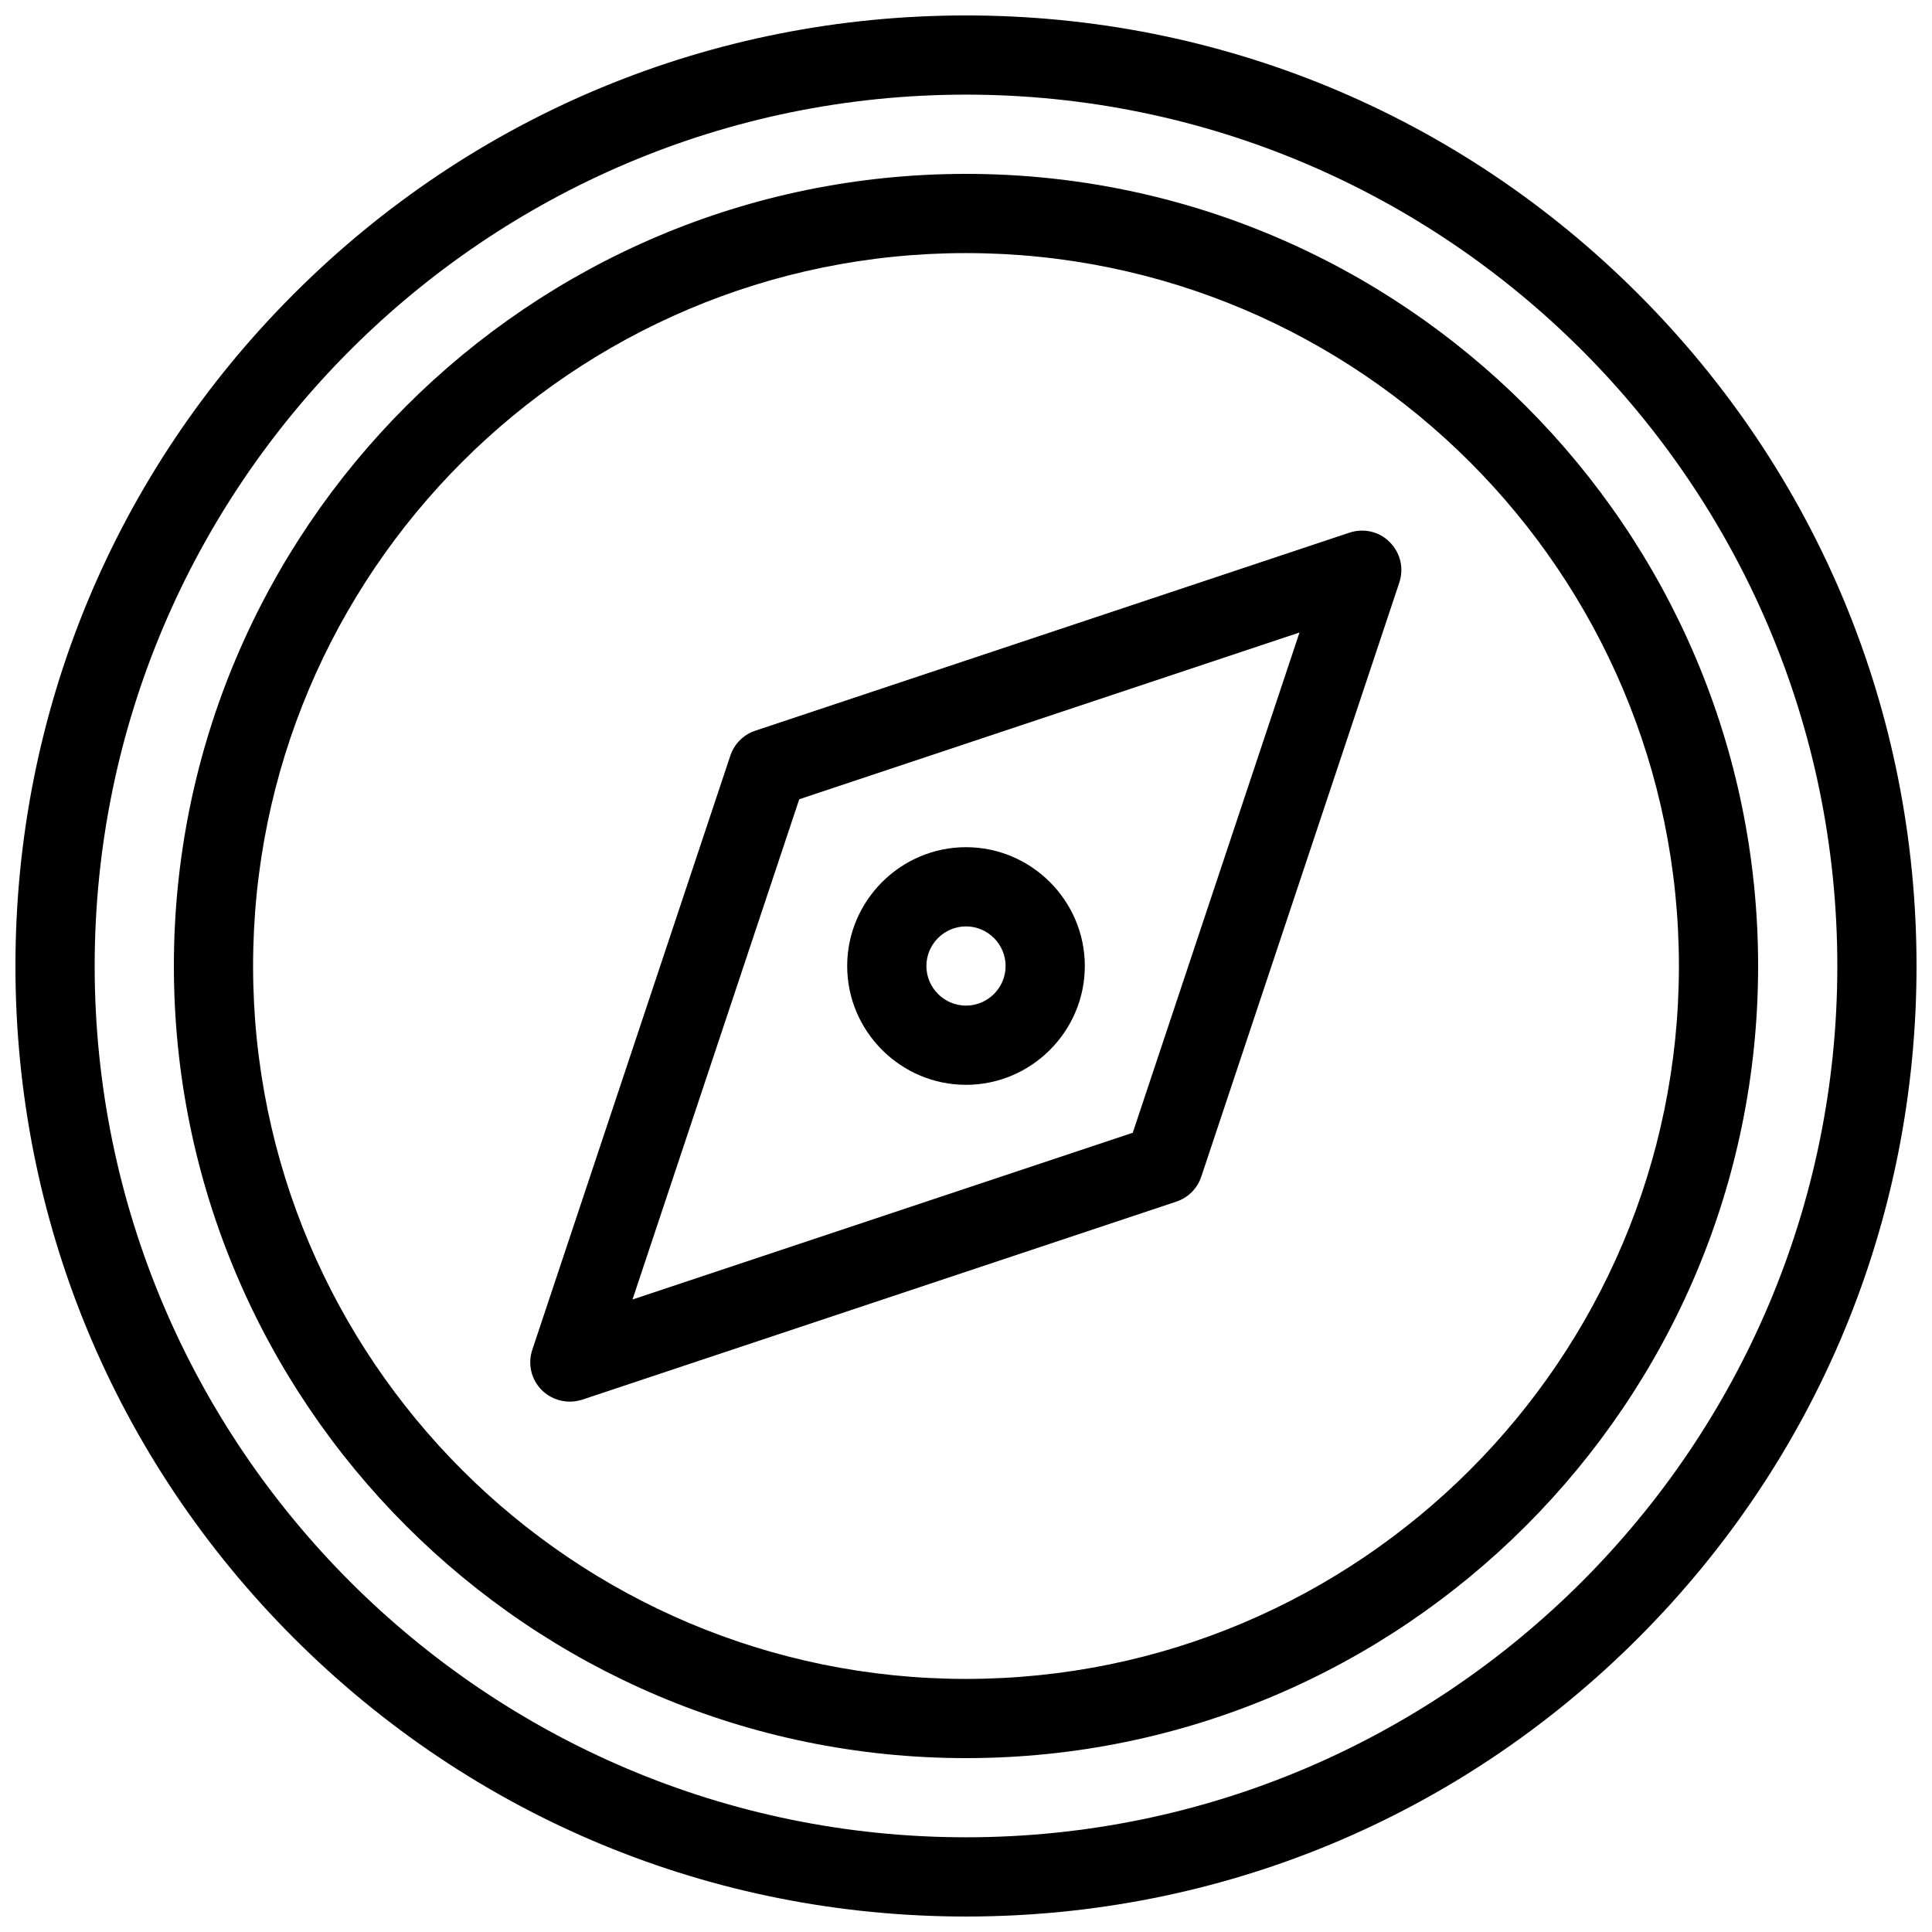
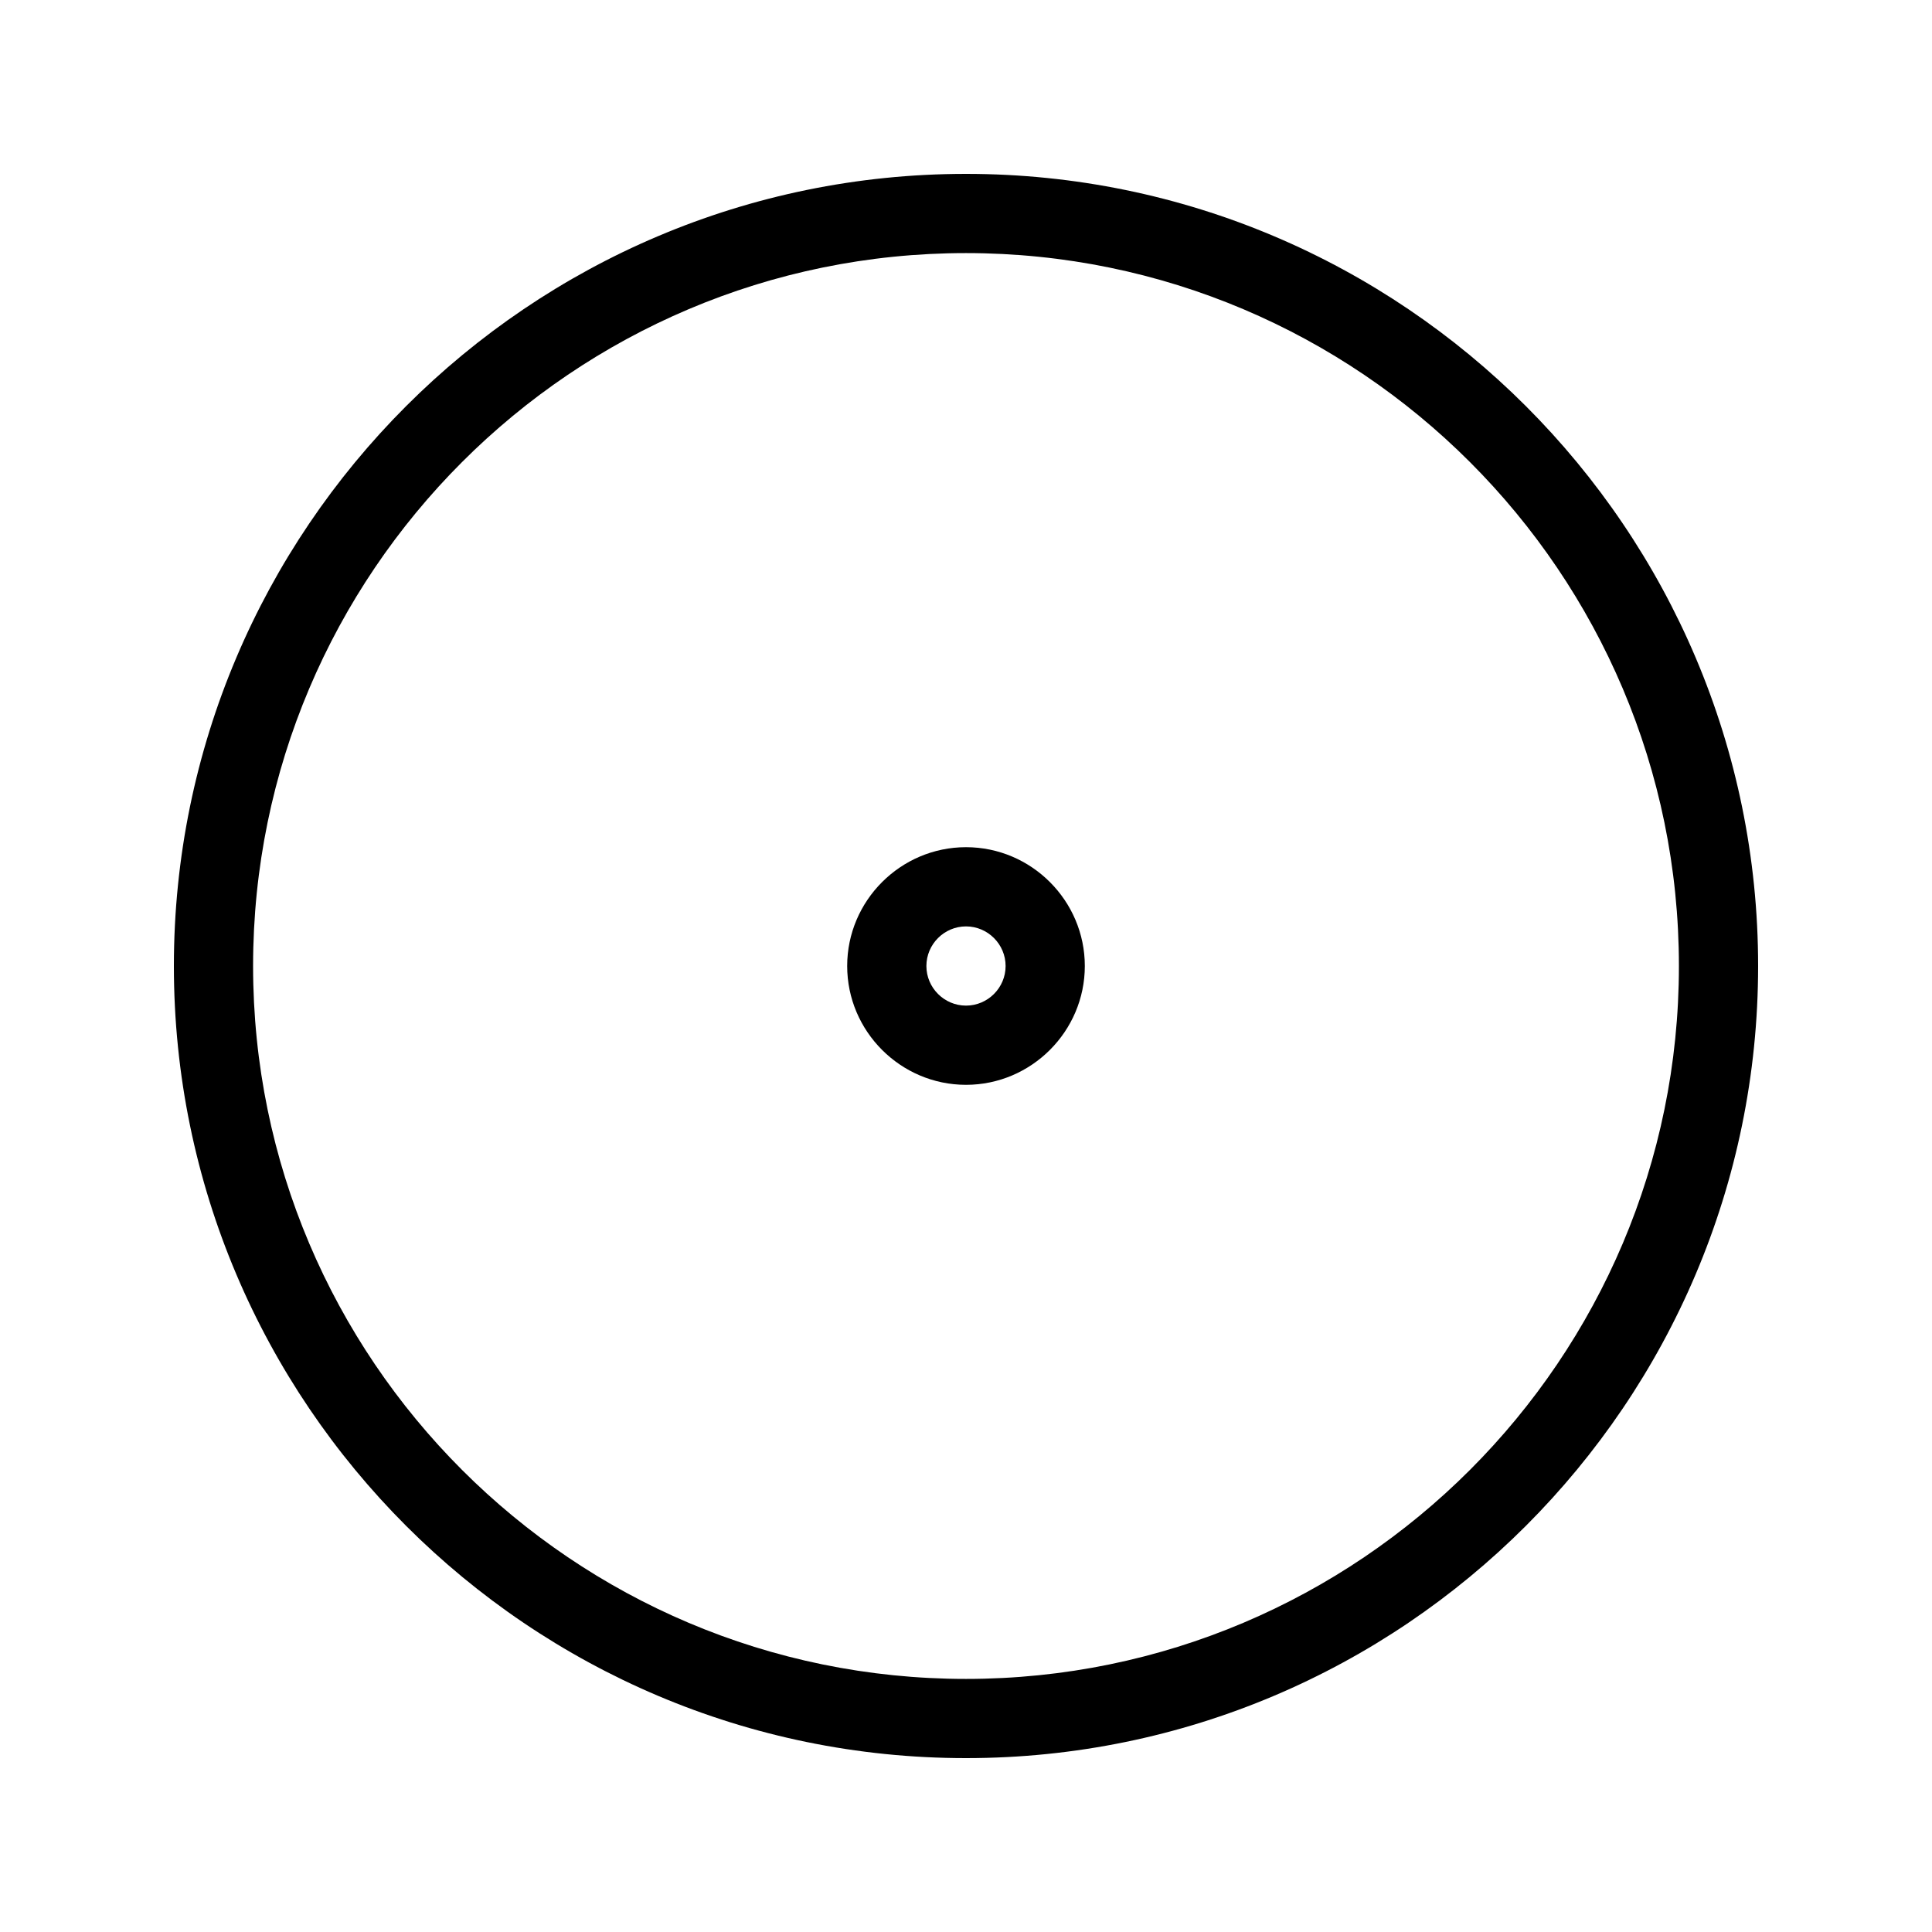
<svg xmlns="http://www.w3.org/2000/svg" width="800px" height="800px" version="1.1" viewBox="144 144 512 512">
  <defs>
    <clipPath id="a">
-       <path d="m148.09 148.09h503.81v503.81h-503.81z" />
-     </clipPath>
+       </clipPath>
  </defs>
-   <path d="m400 609.92c-115.77 0-209.92-94.148-209.92-209.92 0-115.77 94.148-209.92 209.92-209.92 115.77 0 209.92 94.148 209.92 209.92-0.004 115.77-94.152 209.92-209.92 209.92zm0-398.85c-104.23 0-188.93 84.703-188.93 188.93s84.703 188.93 188.93 188.93 188.93-84.703 188.93-188.93c-0.004-104.23-84.707-188.93-188.93-188.93z" />
+   <path d="m400 609.92c-115.77 0-209.92-94.148-209.92-209.92 0-115.77 94.148-209.92 209.92-209.92 115.77 0 209.92 94.148 209.92 209.92-0.004 115.77-94.152 209.92-209.92 209.92zm0-398.85c-104.23 0-188.93 84.703-188.93 188.93s84.703 188.93 188.93 188.93 188.93-84.703 188.93-188.93c-0.004-104.23-84.707-188.93-188.93-188.93" />
  <g clip-path="url(#a)">
    <path d="m400 651.9c-67.281 0-130.57-26.238-178.12-73.785-47.551-47.547-73.789-110.84-73.789-178.12 0-67.281 26.238-130.57 73.785-178.12 47.551-47.547 110.84-73.785 178.12-73.785s130.57 26.238 178.12 73.785c47.547 47.551 73.785 110.84 73.785 178.12s-26.238 130.57-73.785 178.12c-47.547 47.547-110.84 73.785-178.12 73.785zm0-482.82c-127.32 0-230.91 103.6-230.91 230.91s103.6 230.91 230.91 230.91 230.91-103.6 230.91-230.91c-0.004-127.32-103.6-230.91-230.91-230.91z" />
  </g>
-   <path d="m295.04 515.45c-2.731 0-5.457-1.051-7.453-3.043-2.832-2.832-3.777-6.926-2.519-10.707l52.48-157.44c1.051-3.148 3.465-5.562 6.613-6.613l157.44-52.48c3.777-1.258 7.977-0.316 10.707 2.519 2.832 2.832 3.777 6.926 2.519 10.707l-52.48 157.44c-1.051 3.148-3.465 5.562-6.613 6.613l-157.44 52.48c-1.051 0.316-2.102 0.523-3.254 0.523zm60.77-159.64-44.188 132.57 132.57-44.188 44.188-132.57z" />
  <path d="m400 431.49c-17.32 0-31.488-14.168-31.488-31.488s14.168-31.488 31.488-31.488 31.488 14.168 31.488 31.488c0 17.316-14.172 31.488-31.488 31.488zm0-41.984c-5.773 0-10.496 4.723-10.496 10.496s4.723 10.496 10.496 10.496 10.496-4.723 10.496-10.496-4.727-10.496-10.496-10.496z" />
</svg>